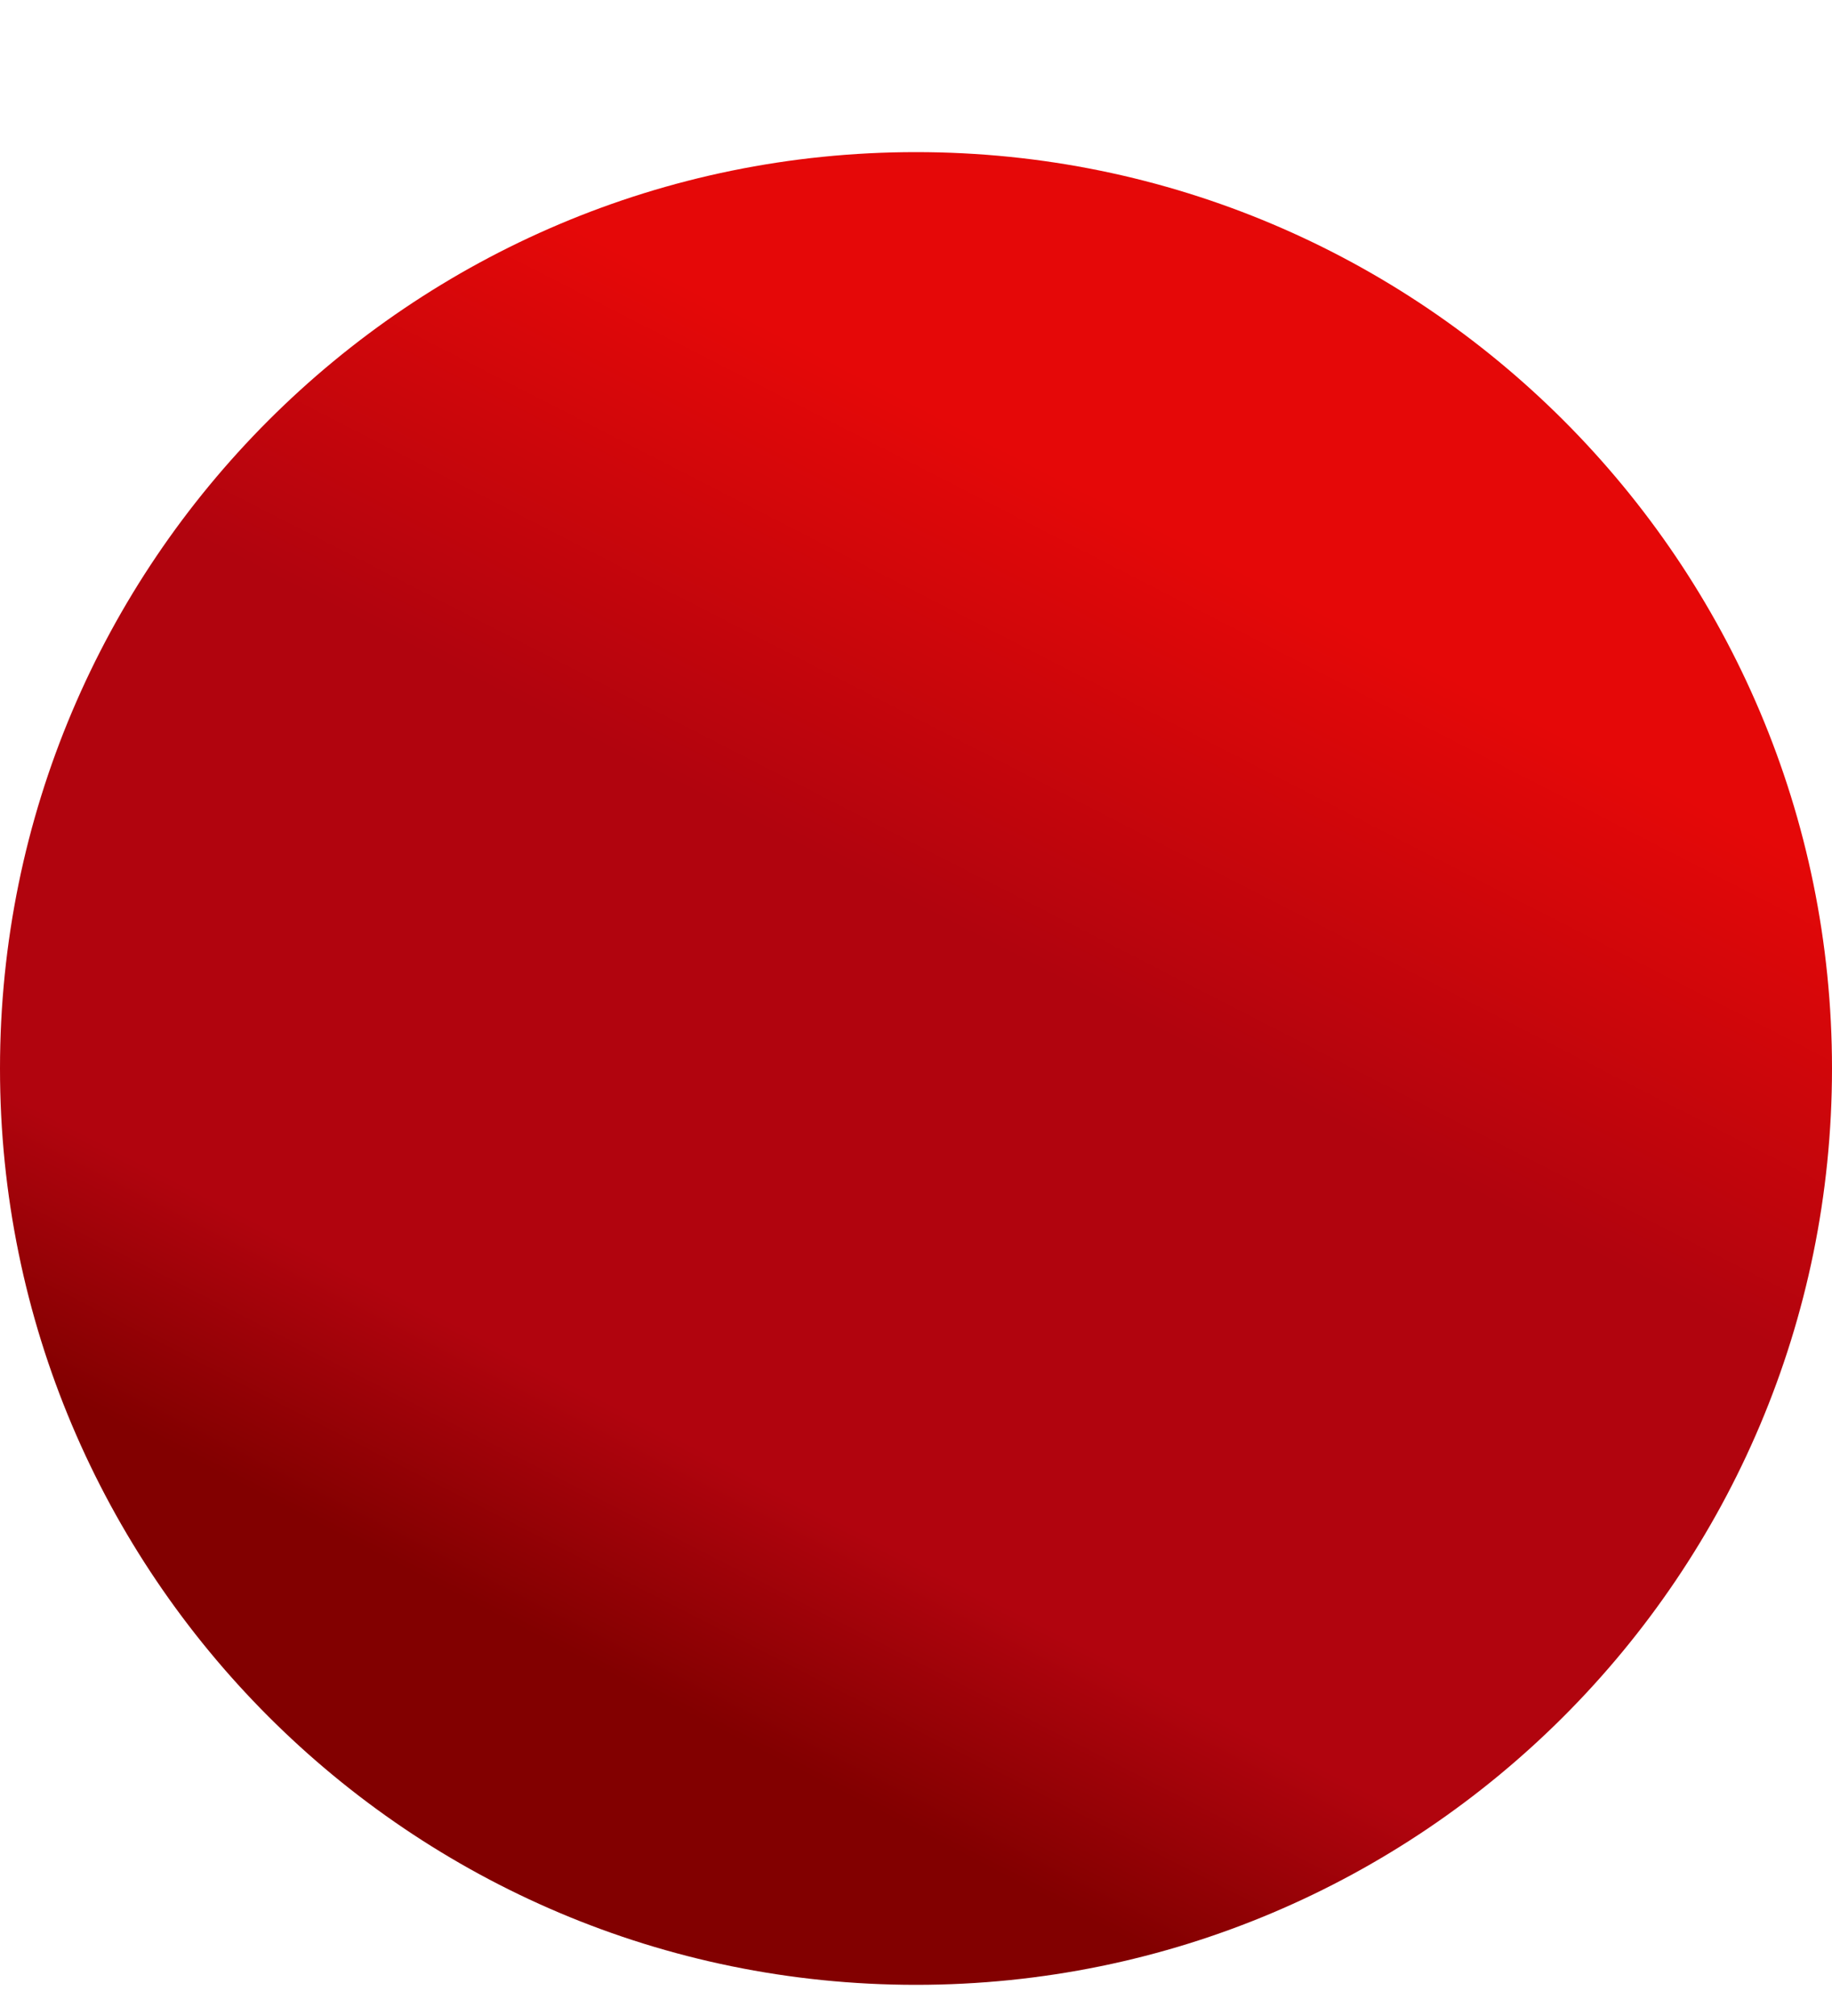
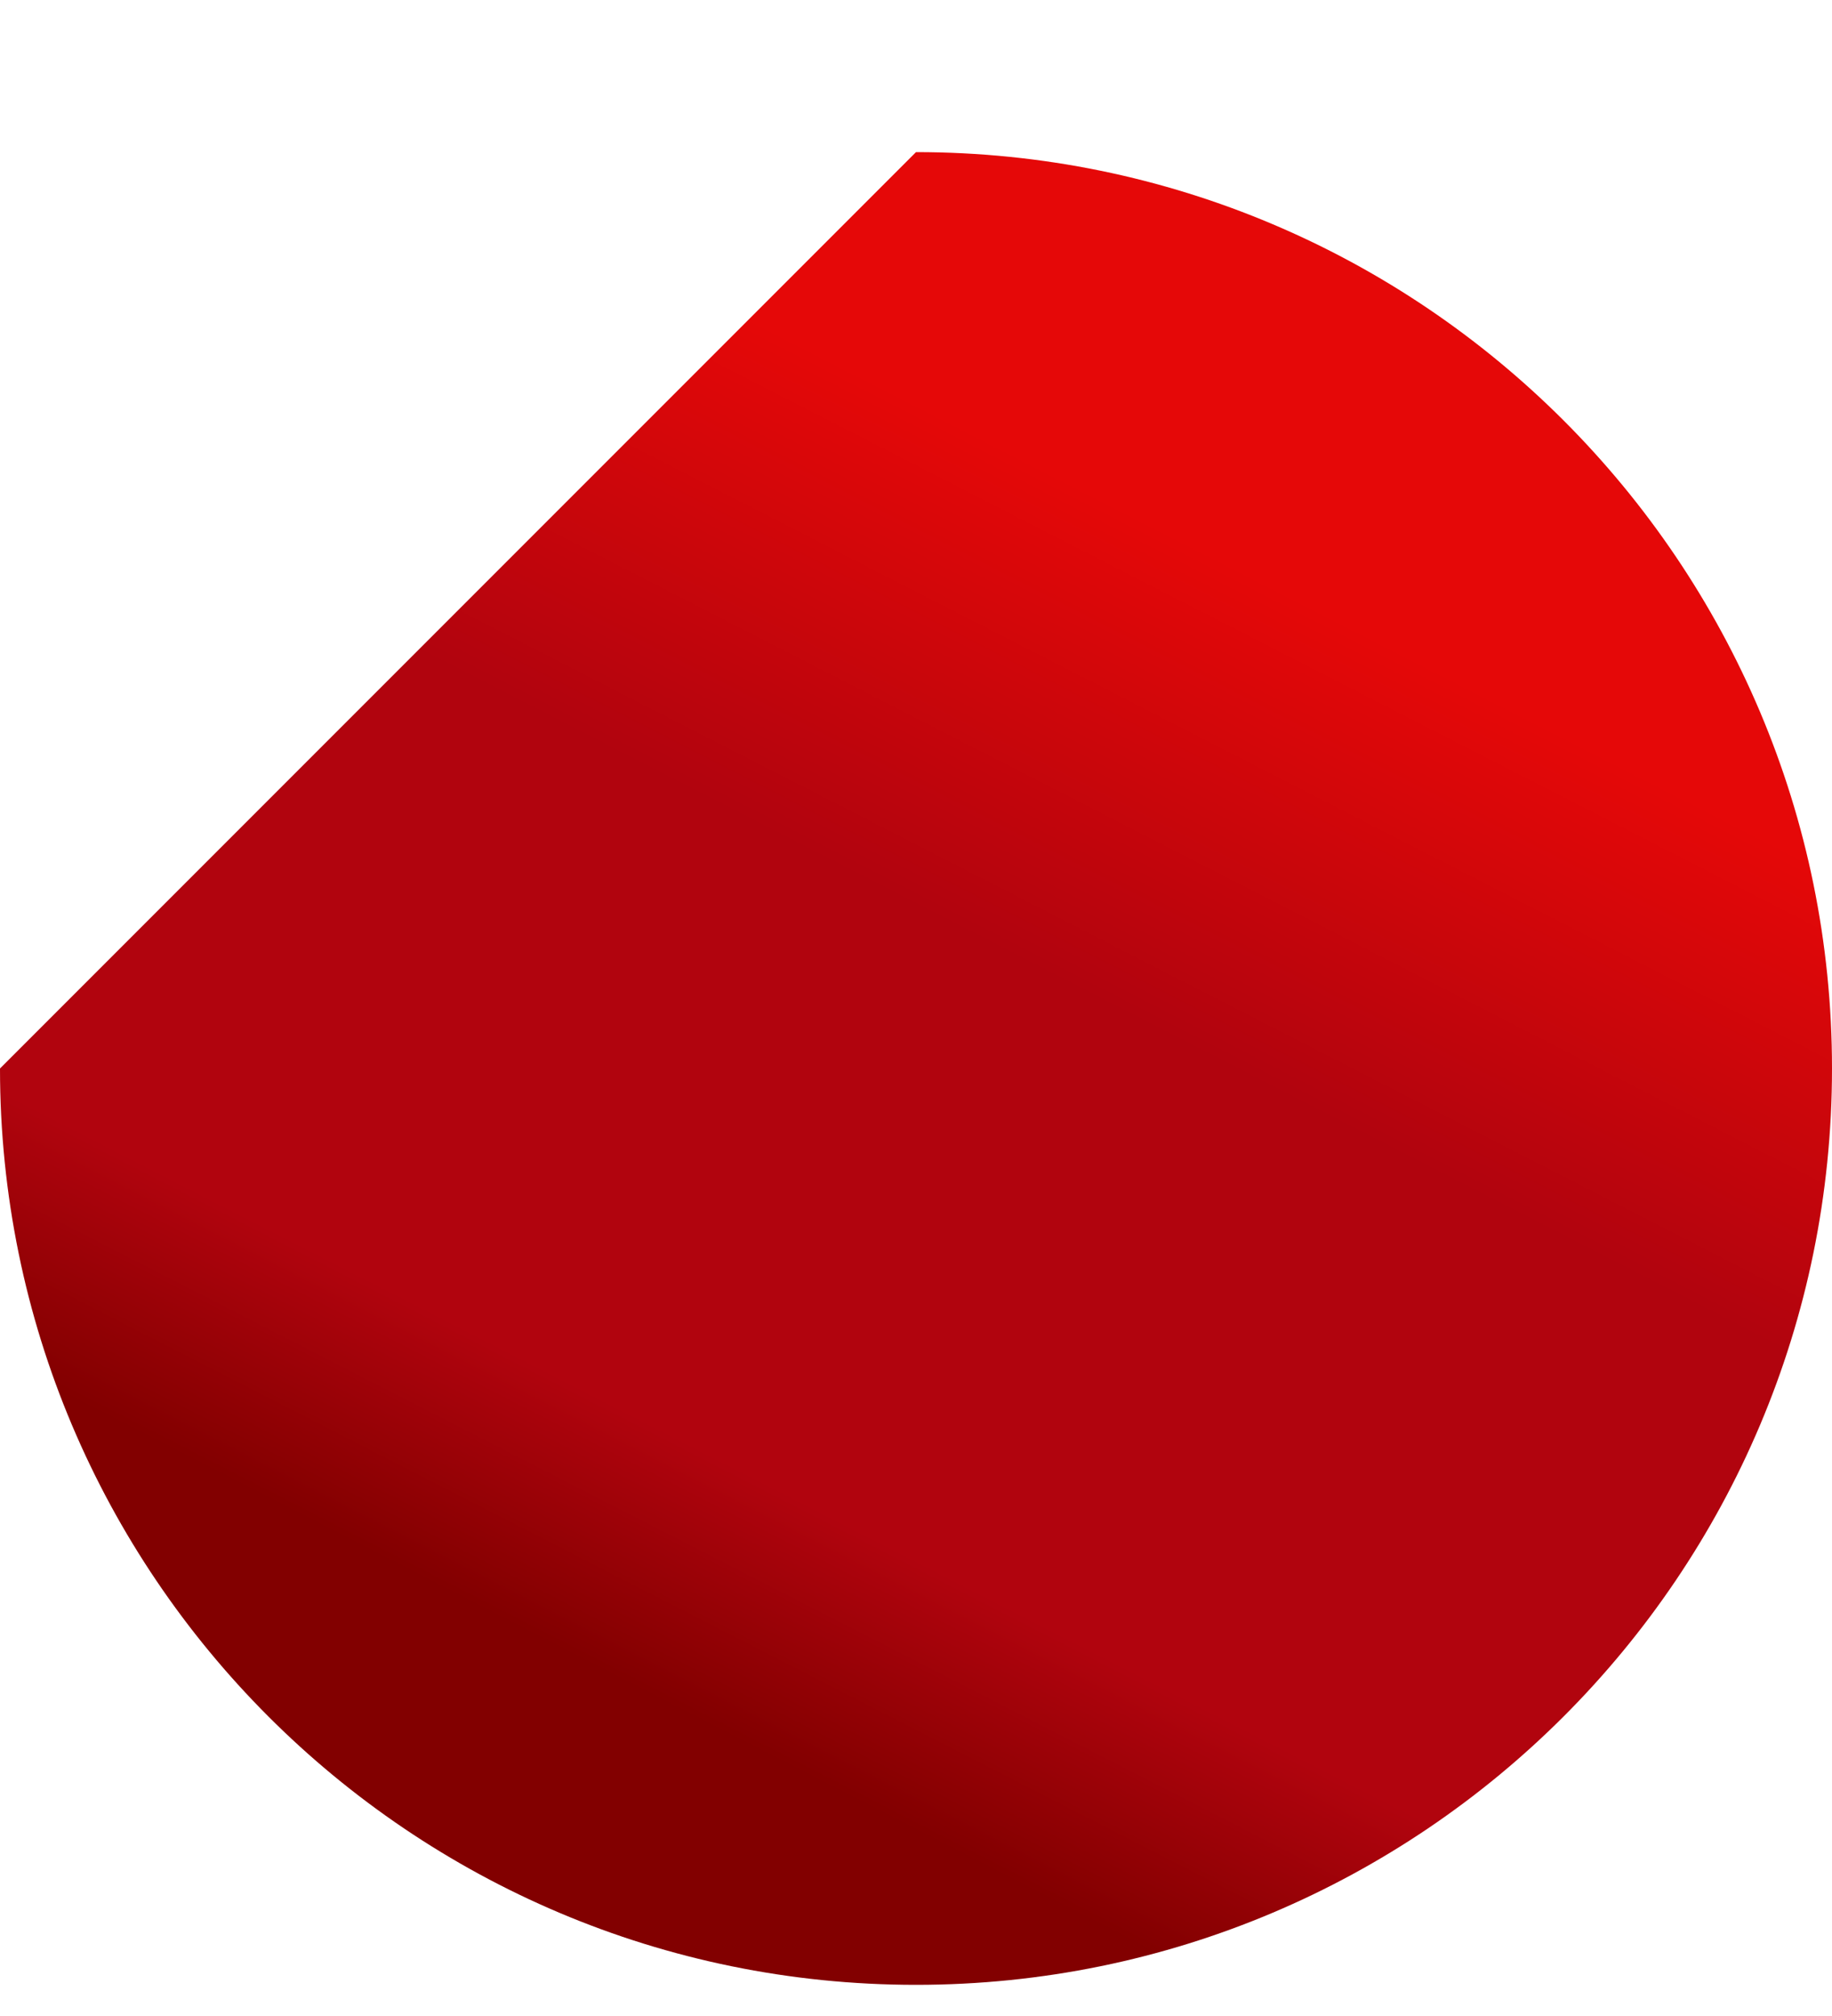
<svg xmlns="http://www.w3.org/2000/svg" width="10" height="11" viewBox="0 0 10 11" fill="none">
-   <path d="M-2.18557e-07 5.83C-3.39263e-07 8.591 2.239 10.83 5 10.83C7.761 10.83 10 8.591 10 5.83C10 3.069 7.761 0.83 5 0.83C2.239 0.83 -9.78513e-08 3.069 -2.18557e-07 5.83Z" fill="url(#paint0_linear_2402_57)" />
+   <path d="M-2.18557e-07 5.83C-3.39263e-07 8.591 2.239 10.83 5 10.83C7.761 10.83 10 8.591 10 5.83C10 3.069 7.761 0.83 5 0.83Z" fill="url(#paint0_linear_2402_57)" />
  <defs>
    <linearGradient id="paint0_linear_2402_57" x1="7.038" y1="1.437" x2="2.733" y2="9.837" gradientUnits="userSpaceOnUse">
      <stop stop-color="#E50808" />
      <stop offset="0.11" stop-color="#E50808" />
      <stop offset="0.17" stop-color="#E50808" />
      <stop offset="0.43" stop-color="#B1040E" />
      <stop offset="0.49" stop-color="#B1040E" />
      <stop offset="0.61" stop-color="#B1040E" />
      <stop offset="0.765" stop-color="#B1040E" />
      <stop offset="0.905" stop-color="#820000" />
    </linearGradient>
  </defs>
</svg>